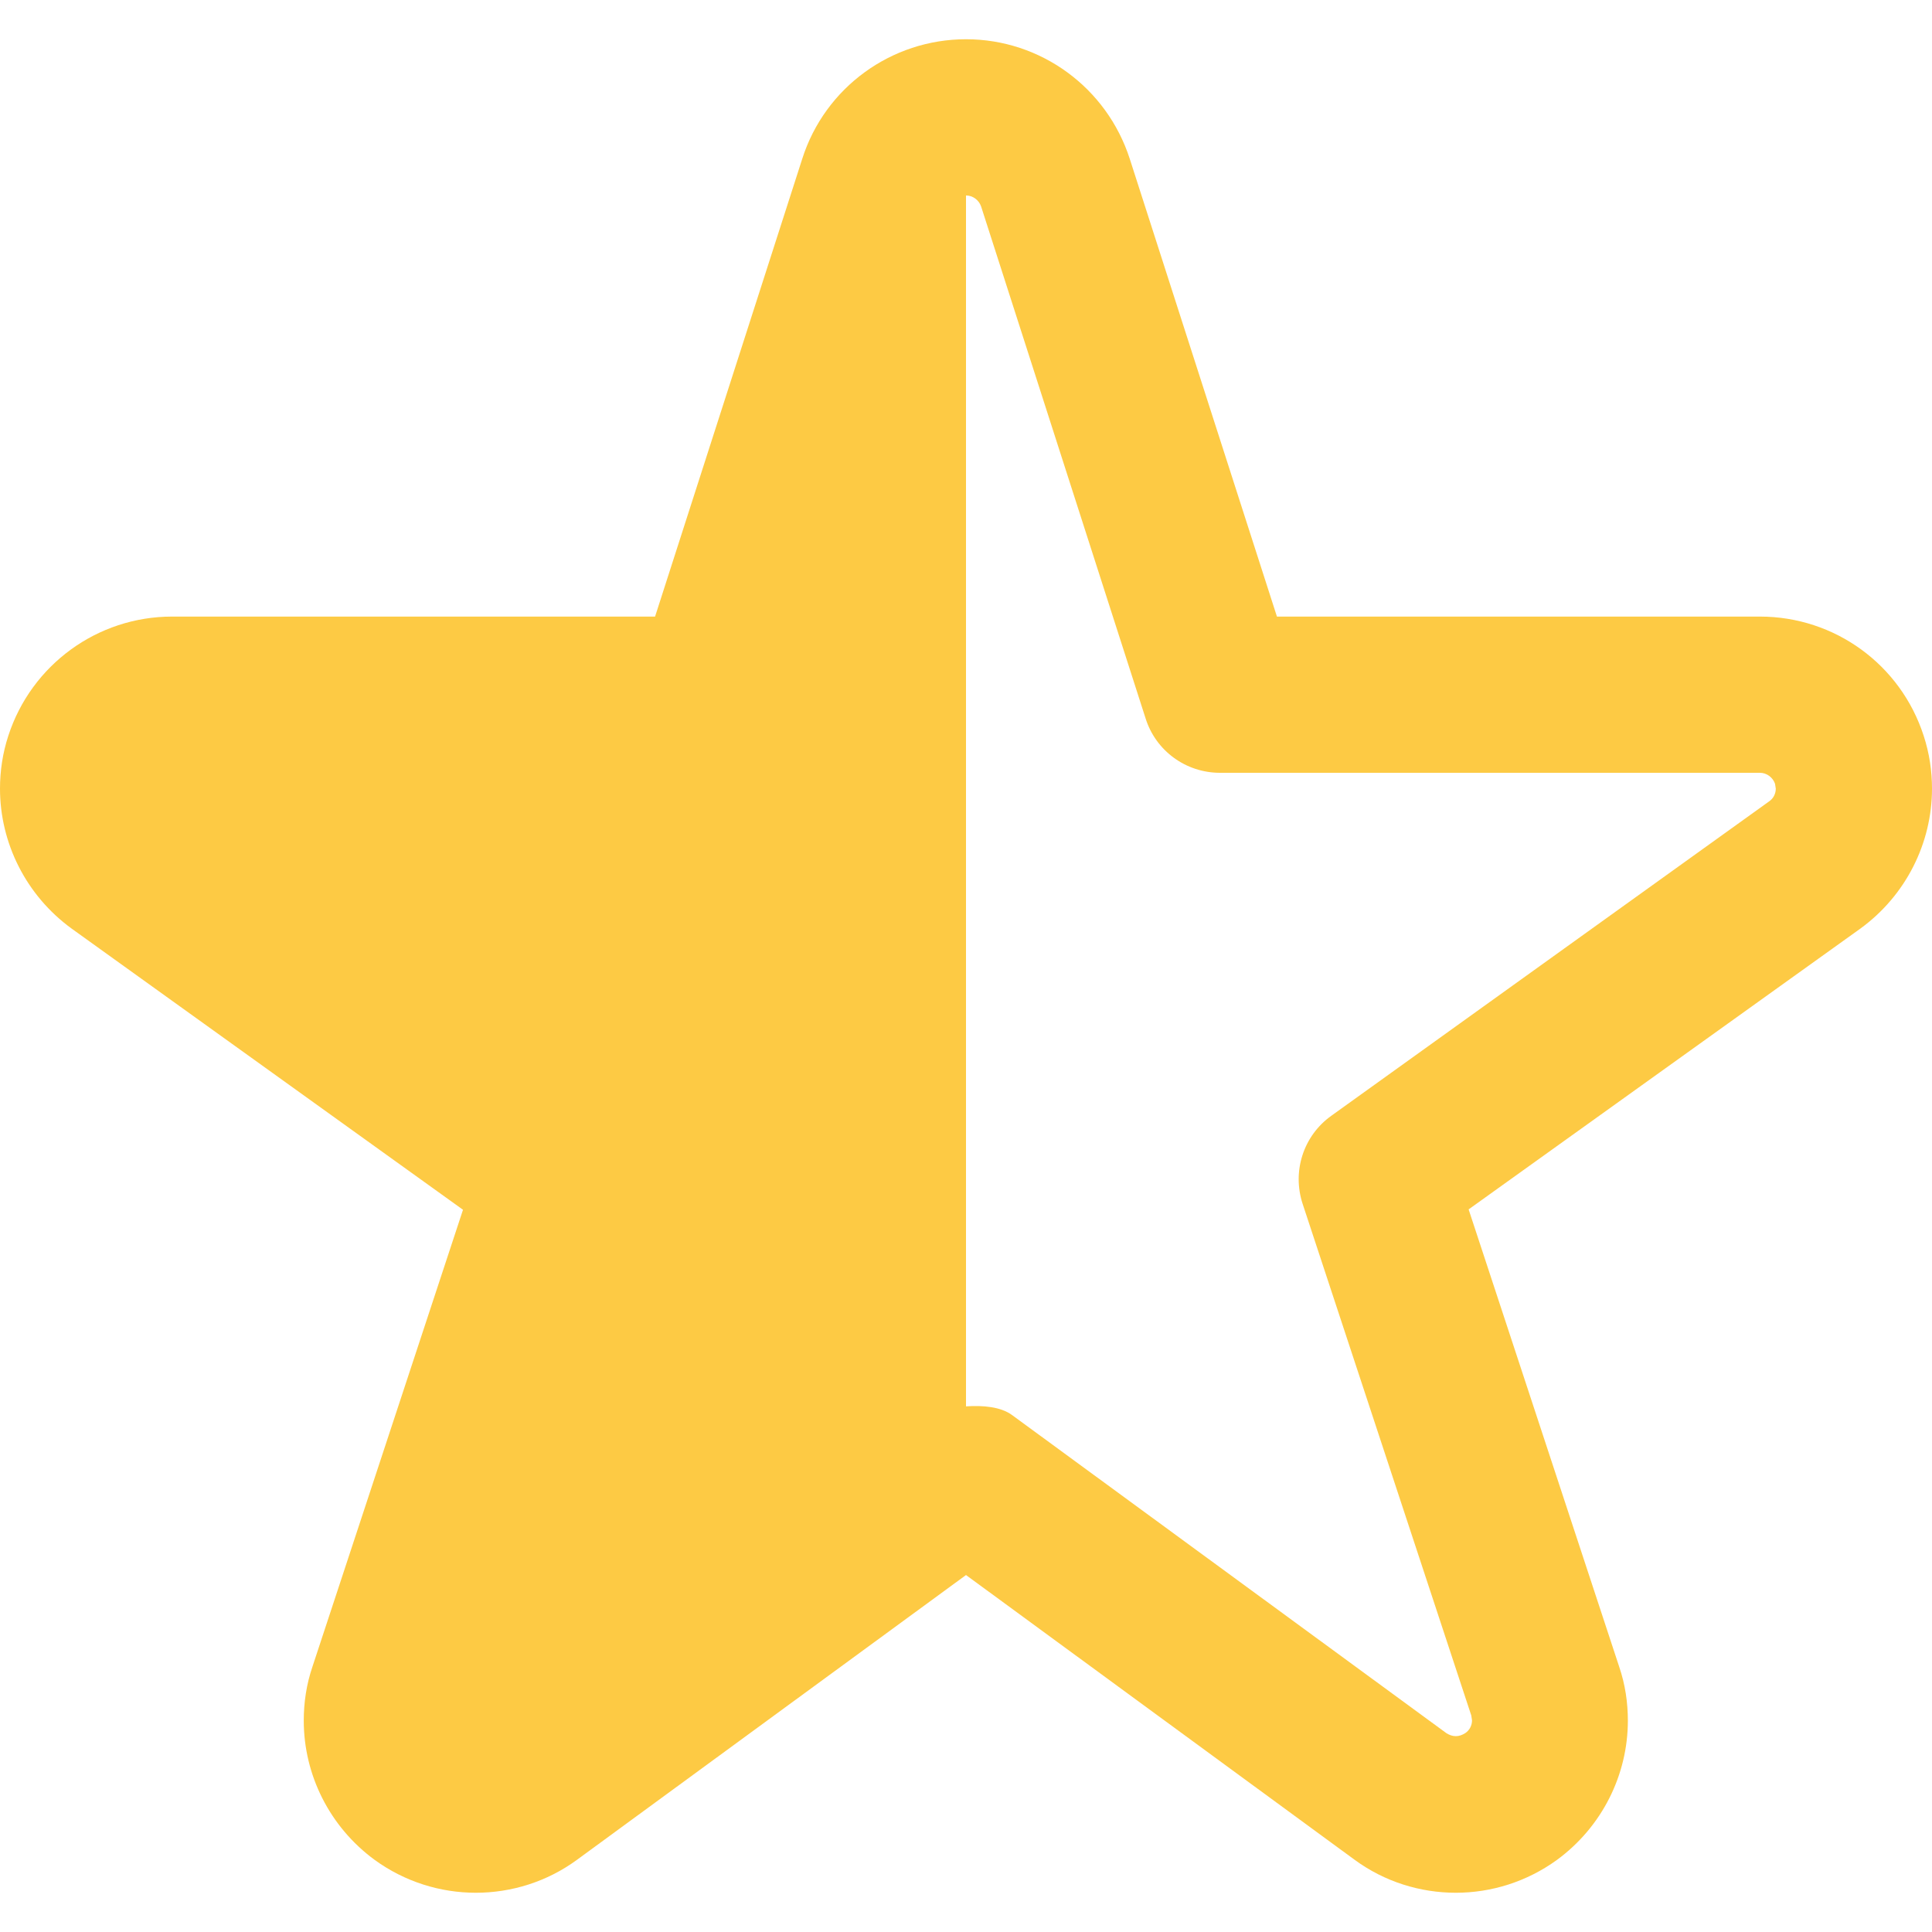
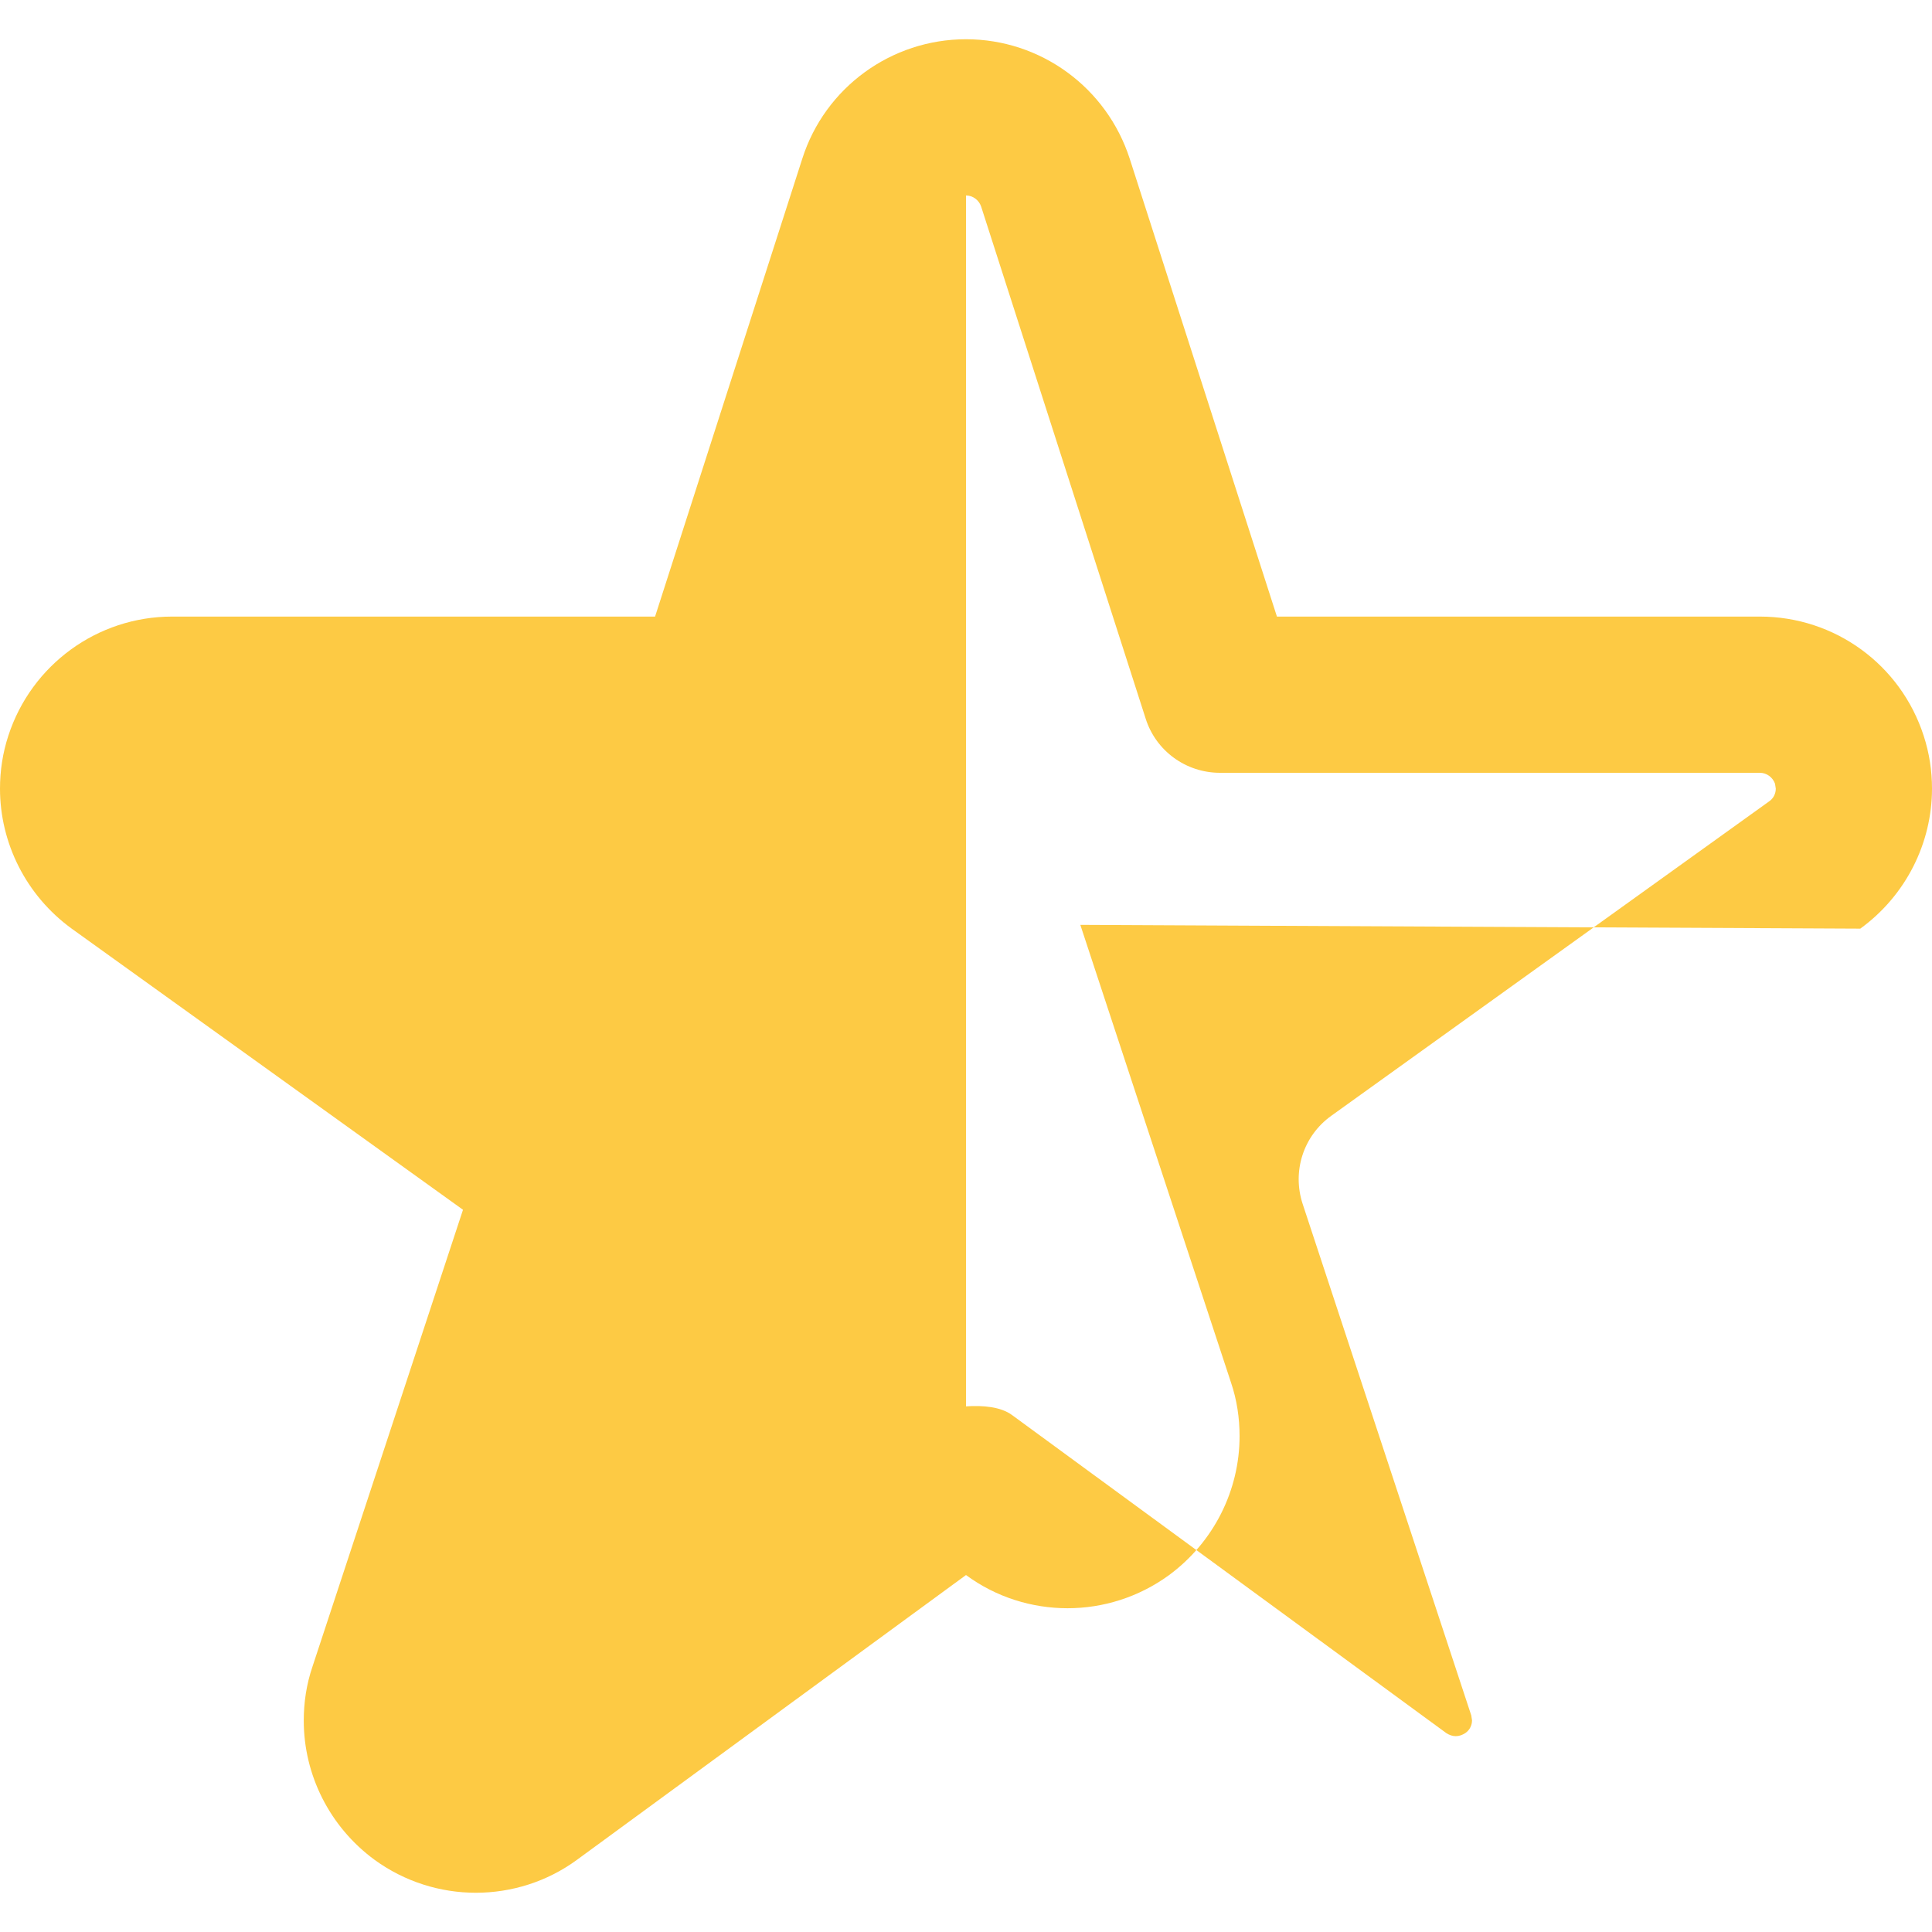
<svg xmlns="http://www.w3.org/2000/svg" version="1.1" id="_x32_" x="0px" y="0px" viewBox="0 0 512 512" style="enable-background:new 0 0 512 512;" xml:space="preserve">
  <style type="text/css">
	.st0{fill:#fdca44;}
</style>
  <g>
-     <path class="st0" d="M512,209c0-4.7-0.7-9.4-2.2-14l0,0c-6.1-18.9-23.6-31.6-43.4-31.6h-128l-39-121.3   c-6.1-18.9-23.6-31.7-43.4-31.7c-19.8,0-37.4,12.8-43.4,31.7l19.7,6.3l-19.7-6.3l-39,121.3h-128c-19.8,0-37.3,12.8-43.4,31.6l0,0   c-1.5,4.6-2.2,9.3-2.2,14c0,14.4,6.9,28.3,19,37.1l0,0l103.7,74.5L82.8,441.7l0,0c-1.6,4.7-2.3,9.5-2.3,14.3   c0,14.3,6.8,28.1,18.8,36.9l0,0c8,5.8,17.4,8.7,26.8,8.7c9.4,0,18.9-2.9,26.9-8.8l0,0l103-75.4l102.9,75.4l0,0   c8,5.9,17.5,8.8,26.9,8.8c9.4,0,18.8-2.9,26.8-8.7l0,0c12-8.8,18.8-22.6,18.8-36.9c0-4.8-0.7-9.6-2.3-14.3l-39.9-121.2L493,246.1   l0,0C505.1,237.3,512,223.4,512,209z M256,51.8c1.8,0,3.4,1.2,4,2.9l43.6,135.7c2.7,8.6,10.7,14.4,19.7,14.4h143.1   c1.8,0,3.4,1.2,4,2.9l0.2,1.3c0,1.3-0.6,2.6-1.8,3.4h0l-116,83.3c-7.4,5.3-10.4,14.7-7.6,23.3l44.7,135.6l0.2,1.3   c0,1.3-0.6,2.6-1.8,3.4l0,0c-0.8,0.5-1.6,0.8-2.5,0.8c-0.9,0-1.7-0.3-2.5-0.8l0,0L268.2,375c-3-2.2-7.7-2.6-12.2-2.3" />
+     <path class="st0" d="M512,209c0-4.7-0.7-9.4-2.2-14l0,0c-6.1-18.9-23.6-31.6-43.4-31.6h-128l-39-121.3   c-6.1-18.9-23.6-31.7-43.4-31.7c-19.8,0-37.4,12.8-43.4,31.7l19.7,6.3l-19.7-6.3l-39,121.3h-128c-19.8,0-37.3,12.8-43.4,31.6l0,0   c-1.5,4.6-2.2,9.3-2.2,14c0,14.4,6.9,28.3,19,37.1l0,0l103.7,74.5L82.8,441.7l0,0c-1.6,4.7-2.3,9.5-2.3,14.3   c0,14.3,6.8,28.1,18.8,36.9l0,0c8,5.8,17.4,8.7,26.8,8.7c9.4,0,18.9-2.9,26.9-8.8l0,0l103-75.4l0,0   c8,5.9,17.5,8.8,26.9,8.8c9.4,0,18.8-2.9,26.8-8.7l0,0c12-8.8,18.8-22.6,18.8-36.9c0-4.8-0.7-9.6-2.3-14.3l-39.9-121.2L493,246.1   l0,0C505.1,237.3,512,223.4,512,209z M256,51.8c1.8,0,3.4,1.2,4,2.9l43.6,135.7c2.7,8.6,10.7,14.4,19.7,14.4h143.1   c1.8,0,3.4,1.2,4,2.9l0.2,1.3c0,1.3-0.6,2.6-1.8,3.4h0l-116,83.3c-7.4,5.3-10.4,14.7-7.6,23.3l44.7,135.6l0.2,1.3   c0,1.3-0.6,2.6-1.8,3.4l0,0c-0.8,0.5-1.6,0.8-2.5,0.8c-0.9,0-1.7-0.3-2.5-0.8l0,0L268.2,375c-3-2.2-7.7-2.6-12.2-2.3" />
  </g>
</svg>